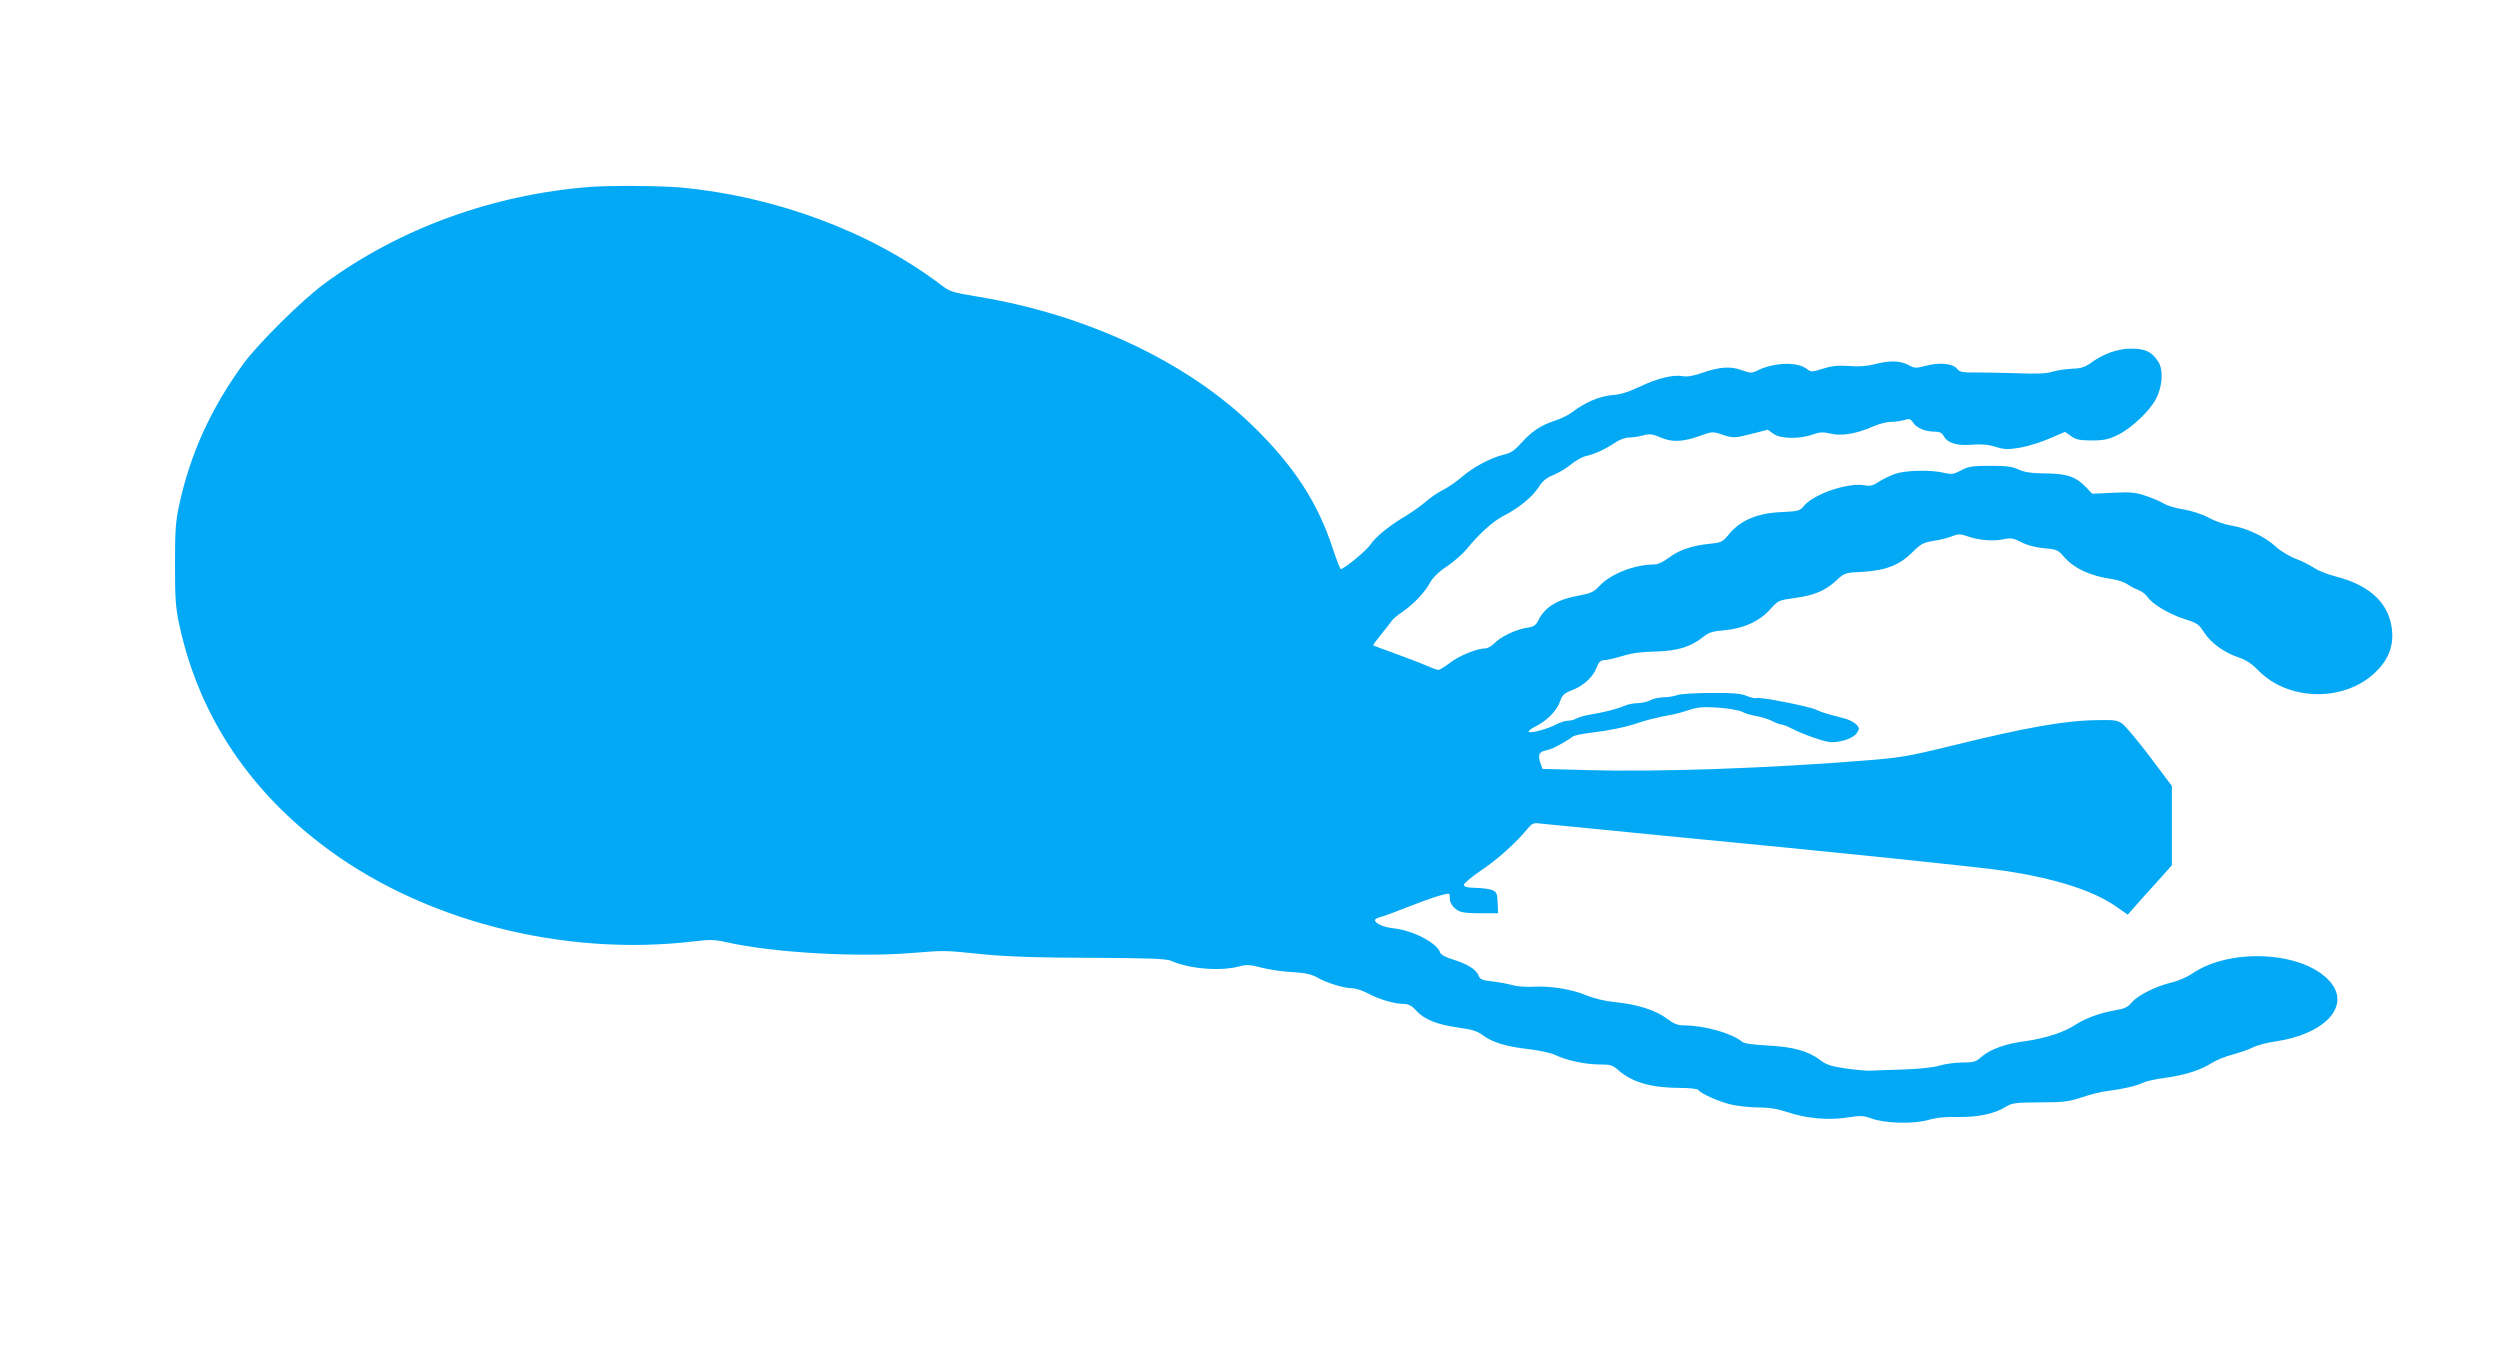
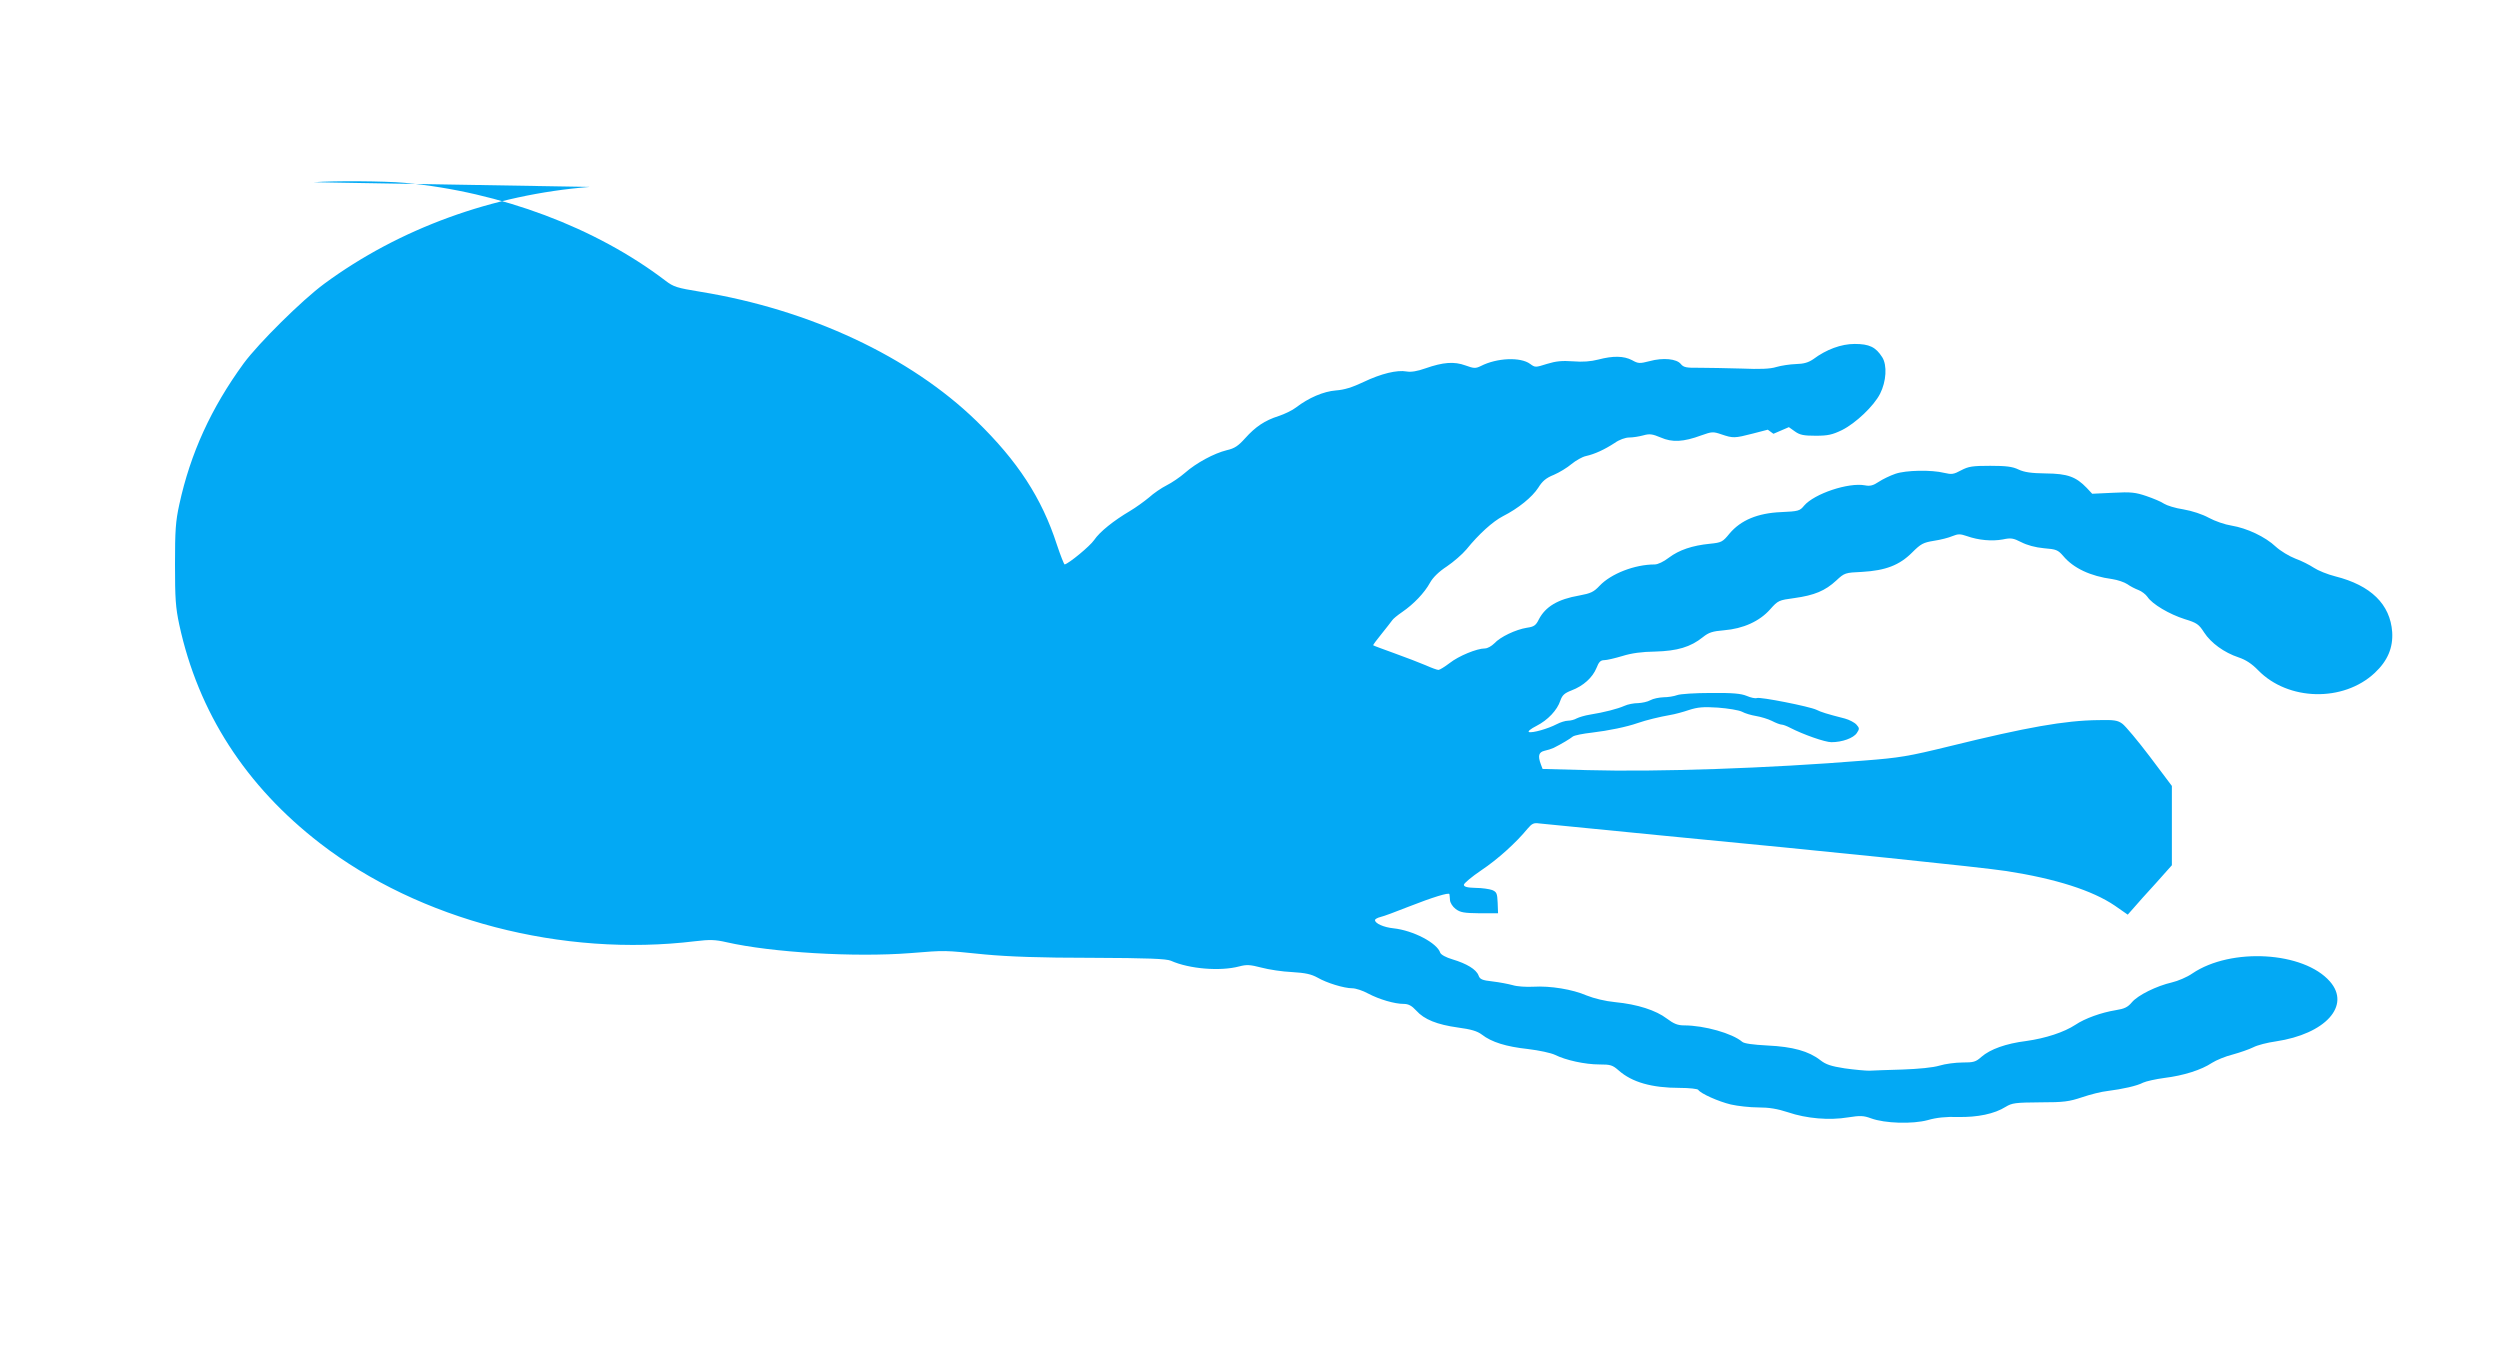
<svg xmlns="http://www.w3.org/2000/svg" version="1.0" width="1280pt" height="692pt" viewBox="0 0 1280 692" preserveAspectRatio="xMidYMid meet">
  <g transform="translate(0,692) scale(0.1,-0.1)" fill="#03a9f4" stroke="none">
-     <path d="M3020 5963 c-497 -39 -976 -213 -1360 -496 -114 -84 -335 -303 -412 -407 -167 -229 -273 -461 -330 -723 -19 -87 -22 -133 -22 -307 0 -175 3 -220 22 -309 97 -448 340 -825 721 -1119 508 -393 1241 -584 1921 -501 75 9 102 8 159 -5 232 -53 657 -78 941 -56 189 15 164 15 385 -7 121 -11 279 -17 545 -17 289 -1 382 -5 405 -15 94 -42 252 -55 350 -29 38 10 55 9 113 -6 37 -10 108 -21 157 -23 69 -4 99 -11 130 -28 48 -28 137 -55 179 -55 17 0 54 -12 81 -27 57 -30 135 -53 182 -53 24 0 41 -9 64 -34 41 -46 107 -72 214 -87 67 -9 98 -18 122 -36 50 -39 125 -62 236 -74 58 -7 118 -20 139 -30 54 -27 153 -49 227 -49 57 0 67 -3 99 -31 68 -60 169 -89 312 -89 49 0 92 -5 95 -10 12 -19 104 -60 167 -75 35 -8 98 -15 140 -15 56 0 98 -7 153 -25 94 -32 211 -42 307 -26 63 10 80 9 118 -5 71 -26 212 -30 290 -9 44 13 94 18 155 16 100 -2 187 16 244 52 33 20 50 22 176 23 123 0 149 4 215 26 41 14 100 29 130 32 78 10 151 26 183 43 15 7 64 18 109 24 98 12 189 41 243 77 22 14 70 34 107 43 36 10 83 26 105 37 21 11 72 24 115 30 254 38 386 183 277 307 -134 153 -506 175 -704 41 -27 -19 -75 -39 -105 -46 -78 -18 -174 -65 -205 -102 -21 -25 -38 -33 -82 -40 -74 -12 -158 -42 -207 -75 -58 -38 -152 -69 -252 -83 -104 -13 -184 -42 -229 -81 -29 -26 -40 -29 -97 -29 -35 0 -89 -7 -118 -16 -33 -10 -106 -17 -189 -20 -75 -2 -152 -5 -171 -6 -19 0 -75 5 -125 12 -71 11 -97 20 -125 42 -59 46 -141 69 -270 75 -75 4 -120 10 -130 19 -50 43 -194 84 -297 84 -33 0 -53 8 -89 35 -55 42 -150 73 -264 84 -52 5 -108 19 -146 34 -74 32 -186 50 -273 45 -36 -2 -84 1 -106 8 -22 6 -68 15 -103 19 -54 6 -65 11 -72 31 -12 31 -60 60 -133 82 -34 10 -59 24 -63 34 -16 50 -138 114 -239 125 -50 5 -95 25 -95 42 0 5 12 12 28 16 15 3 79 27 142 52 125 49 209 75 211 65 1 -4 2 -18 3 -31 1 -13 13 -33 29 -45 24 -18 43 -21 123 -22 l94 0 -2 54 c-2 48 -5 55 -28 65 -14 5 -52 11 -85 11 -44 1 -60 6 -60 16 0 7 40 41 89 74 84 56 179 142 237 213 23 27 32 31 60 27 19 -2 293 -29 609 -60 909 -87 1644 -163 1784 -184 251 -39 439 -99 554 -177 l66 -46 31 35 c16 19 67 76 113 126 l82 92 0 203 0 203 -112 149 c-62 82 -126 158 -141 169 -24 18 -42 21 -125 19 -170 -2 -363 -36 -757 -133 -216 -53 -260 -60 -440 -74 -493 -40 -1060 -59 -1418 -49 l-229 6 -9 24 c-16 43 -11 62 19 69 15 3 36 10 47 15 40 20 85 47 98 58 8 6 52 15 98 20 84 10 177 29 234 49 43 15 113 32 165 41 25 4 69 16 98 26 44 14 72 17 148 12 52 -4 107 -13 123 -21 16 -9 48 -18 72 -22 24 -4 61 -15 81 -25 21 -11 43 -19 50 -19 7 0 26 -7 43 -16 68 -35 179 -74 212 -74 55 0 113 21 130 47 14 21 14 25 -2 43 -10 11 -37 25 -59 31 -94 24 -122 33 -146 45 -36 17 -288 67 -305 60 -8 -3 -31 2 -52 11 -29 12 -71 16 -183 15 -80 0 -158 -5 -173 -11 -16 -6 -47 -11 -70 -11 -23 -1 -53 -7 -67 -15 -14 -8 -42 -14 -63 -15 -22 0 -53 -6 -70 -14 -34 -15 -102 -33 -177 -45 -25 -4 -55 -13 -67 -19 -12 -7 -32 -12 -45 -12 -13 0 -39 -8 -58 -18 -44 -23 -124 -46 -142 -40 -7 3 10 17 38 31 59 30 107 81 123 130 10 28 21 38 57 52 61 23 108 66 128 115 12 31 21 40 40 40 13 0 55 10 92 21 48 15 100 22 169 23 112 3 181 23 244 74 30 24 49 30 108 35 98 8 182 46 236 107 41 46 44 47 125 58 101 14 157 37 214 90 42 39 45 40 133 44 119 7 190 34 255 99 45 45 57 51 111 60 34 5 77 16 95 24 30 12 40 12 75 0 59 -21 128 -27 183 -17 42 9 54 7 95 -14 29 -15 72 -27 116 -31 64 -5 72 -9 99 -40 52 -62 139 -103 251 -118 27 -4 62 -16 77 -26 15 -11 41 -24 57 -30 16 -6 37 -22 46 -35 24 -37 112 -89 191 -114 62 -19 72 -26 99 -68 35 -54 102 -103 177 -128 36 -12 67 -32 100 -66 153 -157 436 -164 597 -13 66 62 94 129 89 209 -10 142 -109 239 -291 285 -40 10 -89 30 -110 44 -21 14 -64 36 -95 47 -31 12 -76 39 -100 61 -54 51 -148 95 -227 108 -33 5 -85 23 -116 40 -33 18 -84 35 -130 43 -41 6 -85 20 -99 29 -14 10 -55 27 -90 39 -56 19 -79 22 -171 17 l-107 -5 -28 30 c-55 57 -98 73 -209 74 -75 1 -110 6 -140 20 -31 15 -63 19 -145 19 -91 0 -111 -3 -149 -23 -39 -21 -48 -22 -87 -13 -64 16 -196 14 -250 -5 -26 -9 -64 -27 -85 -41 -28 -19 -45 -23 -70 -18 -85 16 -260 -43 -312 -104 -22 -27 -29 -29 -118 -33 -119 -5 -206 -41 -264 -110 -35 -43 -41 -46 -100 -52 -91 -9 -158 -32 -210 -71 -27 -21 -57 -35 -73 -35 -102 0 -223 -47 -282 -109 -30 -32 -45 -39 -104 -50 -110 -19 -173 -57 -207 -122 -15 -31 -25 -38 -61 -43 -57 -9 -137 -47 -167 -80 -14 -14 -35 -26 -48 -26 -41 0 -134 -38 -181 -75 -25 -19 -51 -35 -57 -35 -7 0 -37 11 -66 24 -30 13 -101 40 -159 61 -58 21 -107 39 -109 41 -2 2 18 28 43 59 25 31 49 62 54 69 4 7 27 26 52 43 58 40 113 97 142 150 15 27 46 57 86 83 34 23 79 62 100 87 64 79 135 143 187 170 79 40 150 98 181 146 21 34 40 50 80 66 28 12 69 37 90 55 22 18 55 37 74 41 45 10 95 33 147 67 24 17 55 28 75 28 18 0 50 5 72 11 32 9 46 7 89 -11 59 -26 116 -23 208 11 54 19 59 20 103 5 59 -20 67 -20 160 4 l77 20 29 -21 c35 -26 133 -28 200 -4 37 13 53 14 92 5 56 -14 133 -1 217 36 29 13 70 24 90 24 20 0 51 4 69 9 28 9 34 7 48 -14 18 -27 62 -45 110 -45 23 0 37 -6 44 -20 20 -38 67 -53 144 -47 50 4 86 1 124 -11 46 -14 63 -14 125 -4 40 7 108 28 151 47 l79 34 31 -22 c25 -18 45 -22 106 -22 63 0 85 5 135 29 70 35 163 123 195 186 32 63 37 146 11 187 -33 52 -66 68 -141 68 -69 0 -145 -28 -212 -78 -25 -17 -48 -24 -89 -25 -31 -1 -76 -8 -100 -15 -31 -10 -84 -12 -179 -8 -74 2 -171 4 -214 4 -68 -1 -82 2 -96 19 -21 27 -91 34 -160 15 -51 -13 -58 -13 -90 5 -42 22 -97 23 -173 3 -39 -10 -80 -13 -129 -9 -57 4 -87 1 -133 -13 -60 -19 -61 -19 -87 0 -49 36 -170 31 -252 -11 -27 -13 -35 -13 -79 3 -58 21 -113 17 -205 -15 -42 -15 -74 -20 -96 -16 -49 9 -131 -11 -221 -54 -57 -27 -98 -40 -141 -43 -64 -5 -140 -38 -204 -87 -19 -15 -59 -34 -89 -44 -72 -23 -119 -55 -172 -114 -35 -39 -54 -52 -94 -61 -65 -16 -156 -65 -214 -116 -25 -22 -68 -51 -94 -64 -26 -13 -67 -41 -90 -62 -24 -20 -67 -51 -97 -69 -83 -49 -155 -106 -184 -149 -22 -32 -129 -120 -151 -125 -3 0 -21 45 -40 102 -77 238 -201 428 -412 633 -339 329 -854 570 -1412 661 -122 20 -138 25 -180 57 -357 272 -844 455 -1336 501 -102 9 -361 11 -465 3z" />
+     <path d="M3020 5963 c-497 -39 -976 -213 -1360 -496 -114 -84 -335 -303 -412 -407 -167 -229 -273 -461 -330 -723 -19 -87 -22 -133 -22 -307 0 -175 3 -220 22 -309 97 -448 340 -825 721 -1119 508 -393 1241 -584 1921 -501 75 9 102 8 159 -5 232 -53 657 -78 941 -56 189 15 164 15 385 -7 121 -11 279 -17 545 -17 289 -1 382 -5 405 -15 94 -42 252 -55 350 -29 38 10 55 9 113 -6 37 -10 108 -21 157 -23 69 -4 99 -11 130 -28 48 -28 137 -55 179 -55 17 0 54 -12 81 -27 57 -30 135 -53 182 -53 24 0 41 -9 64 -34 41 -46 107 -72 214 -87 67 -9 98 -18 122 -36 50 -39 125 -62 236 -74 58 -7 118 -20 139 -30 54 -27 153 -49 227 -49 57 0 67 -3 99 -31 68 -60 169 -89 312 -89 49 0 92 -5 95 -10 12 -19 104 -60 167 -75 35 -8 98 -15 140 -15 56 0 98 -7 153 -25 94 -32 211 -42 307 -26 63 10 80 9 118 -5 71 -26 212 -30 290 -9 44 13 94 18 155 16 100 -2 187 16 244 52 33 20 50 22 176 23 123 0 149 4 215 26 41 14 100 29 130 32 78 10 151 26 183 43 15 7 64 18 109 24 98 12 189 41 243 77 22 14 70 34 107 43 36 10 83 26 105 37 21 11 72 24 115 30 254 38 386 183 277 307 -134 153 -506 175 -704 41 -27 -19 -75 -39 -105 -46 -78 -18 -174 -65 -205 -102 -21 -25 -38 -33 -82 -40 -74 -12 -158 -42 -207 -75 -58 -38 -152 -69 -252 -83 -104 -13 -184 -42 -229 -81 -29 -26 -40 -29 -97 -29 -35 0 -89 -7 -118 -16 -33 -10 -106 -17 -189 -20 -75 -2 -152 -5 -171 -6 -19 0 -75 5 -125 12 -71 11 -97 20 -125 42 -59 46 -141 69 -270 75 -75 4 -120 10 -130 19 -50 43 -194 84 -297 84 -33 0 -53 8 -89 35 -55 42 -150 73 -264 84 -52 5 -108 19 -146 34 -74 32 -186 50 -273 45 -36 -2 -84 1 -106 8 -22 6 -68 15 -103 19 -54 6 -65 11 -72 31 -12 31 -60 60 -133 82 -34 10 -59 24 -63 34 -16 50 -138 114 -239 125 -50 5 -95 25 -95 42 0 5 12 12 28 16 15 3 79 27 142 52 125 49 209 75 211 65 1 -4 2 -18 3 -31 1 -13 13 -33 29 -45 24 -18 43 -21 123 -22 l94 0 -2 54 c-2 48 -5 55 -28 65 -14 5 -52 11 -85 11 -44 1 -60 6 -60 16 0 7 40 41 89 74 84 56 179 142 237 213 23 27 32 31 60 27 19 -2 293 -29 609 -60 909 -87 1644 -163 1784 -184 251 -39 439 -99 554 -177 l66 -46 31 35 c16 19 67 76 113 126 l82 92 0 203 0 203 -112 149 c-62 82 -126 158 -141 169 -24 18 -42 21 -125 19 -170 -2 -363 -36 -757 -133 -216 -53 -260 -60 -440 -74 -493 -40 -1060 -59 -1418 -49 l-229 6 -9 24 c-16 43 -11 62 19 69 15 3 36 10 47 15 40 20 85 47 98 58 8 6 52 15 98 20 84 10 177 29 234 49 43 15 113 32 165 41 25 4 69 16 98 26 44 14 72 17 148 12 52 -4 107 -13 123 -21 16 -9 48 -18 72 -22 24 -4 61 -15 81 -25 21 -11 43 -19 50 -19 7 0 26 -7 43 -16 68 -35 179 -74 212 -74 55 0 113 21 130 47 14 21 14 25 -2 43 -10 11 -37 25 -59 31 -94 24 -122 33 -146 45 -36 17 -288 67 -305 60 -8 -3 -31 2 -52 11 -29 12 -71 16 -183 15 -80 0 -158 -5 -173 -11 -16 -6 -47 -11 -70 -11 -23 -1 -53 -7 -67 -15 -14 -8 -42 -14 -63 -15 -22 0 -53 -6 -70 -14 -34 -15 -102 -33 -177 -45 -25 -4 -55 -13 -67 -19 -12 -7 -32 -12 -45 -12 -13 0 -39 -8 -58 -18 -44 -23 -124 -46 -142 -40 -7 3 10 17 38 31 59 30 107 81 123 130 10 28 21 38 57 52 61 23 108 66 128 115 12 31 21 40 40 40 13 0 55 10 92 21 48 15 100 22 169 23 112 3 181 23 244 74 30 24 49 30 108 35 98 8 182 46 236 107 41 46 44 47 125 58 101 14 157 37 214 90 42 39 45 40 133 44 119 7 190 34 255 99 45 45 57 51 111 60 34 5 77 16 95 24 30 12 40 12 75 0 59 -21 128 -27 183 -17 42 9 54 7 95 -14 29 -15 72 -27 116 -31 64 -5 72 -9 99 -40 52 -62 139 -103 251 -118 27 -4 62 -16 77 -26 15 -11 41 -24 57 -30 16 -6 37 -22 46 -35 24 -37 112 -89 191 -114 62 -19 72 -26 99 -68 35 -54 102 -103 177 -128 36 -12 67 -32 100 -66 153 -157 436 -164 597 -13 66 62 94 129 89 209 -10 142 -109 239 -291 285 -40 10 -89 30 -110 44 -21 14 -64 36 -95 47 -31 12 -76 39 -100 61 -54 51 -148 95 -227 108 -33 5 -85 23 -116 40 -33 18 -84 35 -130 43 -41 6 -85 20 -99 29 -14 10 -55 27 -90 39 -56 19 -79 22 -171 17 l-107 -5 -28 30 c-55 57 -98 73 -209 74 -75 1 -110 6 -140 20 -31 15 -63 19 -145 19 -91 0 -111 -3 -149 -23 -39 -21 -48 -22 -87 -13 -64 16 -196 14 -250 -5 -26 -9 -64 -27 -85 -41 -28 -19 -45 -23 -70 -18 -85 16 -260 -43 -312 -104 -22 -27 -29 -29 -118 -33 -119 -5 -206 -41 -264 -110 -35 -43 -41 -46 -100 -52 -91 -9 -158 -32 -210 -71 -27 -21 -57 -35 -73 -35 -102 0 -223 -47 -282 -109 -30 -32 -45 -39 -104 -50 -110 -19 -173 -57 -207 -122 -15 -31 -25 -38 -61 -43 -57 -9 -137 -47 -167 -80 -14 -14 -35 -26 -48 -26 -41 0 -134 -38 -181 -75 -25 -19 -51 -35 -57 -35 -7 0 -37 11 -66 24 -30 13 -101 40 -159 61 -58 21 -107 39 -109 41 -2 2 18 28 43 59 25 31 49 62 54 69 4 7 27 26 52 43 58 40 113 97 142 150 15 27 46 57 86 83 34 23 79 62 100 87 64 79 135 143 187 170 79 40 150 98 181 146 21 34 40 50 80 66 28 12 69 37 90 55 22 18 55 37 74 41 45 10 95 33 147 67 24 17 55 28 75 28 18 0 50 5 72 11 32 9 46 7 89 -11 59 -26 116 -23 208 11 54 19 59 20 103 5 59 -20 67 -20 160 4 l77 20 29 -21 l79 34 31 -22 c25 -18 45 -22 106 -22 63 0 85 5 135 29 70 35 163 123 195 186 32 63 37 146 11 187 -33 52 -66 68 -141 68 -69 0 -145 -28 -212 -78 -25 -17 -48 -24 -89 -25 -31 -1 -76 -8 -100 -15 -31 -10 -84 -12 -179 -8 -74 2 -171 4 -214 4 -68 -1 -82 2 -96 19 -21 27 -91 34 -160 15 -51 -13 -58 -13 -90 5 -42 22 -97 23 -173 3 -39 -10 -80 -13 -129 -9 -57 4 -87 1 -133 -13 -60 -19 -61 -19 -87 0 -49 36 -170 31 -252 -11 -27 -13 -35 -13 -79 3 -58 21 -113 17 -205 -15 -42 -15 -74 -20 -96 -16 -49 9 -131 -11 -221 -54 -57 -27 -98 -40 -141 -43 -64 -5 -140 -38 -204 -87 -19 -15 -59 -34 -89 -44 -72 -23 -119 -55 -172 -114 -35 -39 -54 -52 -94 -61 -65 -16 -156 -65 -214 -116 -25 -22 -68 -51 -94 -64 -26 -13 -67 -41 -90 -62 -24 -20 -67 -51 -97 -69 -83 -49 -155 -106 -184 -149 -22 -32 -129 -120 -151 -125 -3 0 -21 45 -40 102 -77 238 -201 428 -412 633 -339 329 -854 570 -1412 661 -122 20 -138 25 -180 57 -357 272 -844 455 -1336 501 -102 9 -361 11 -465 3z" />
  </g>
</svg>